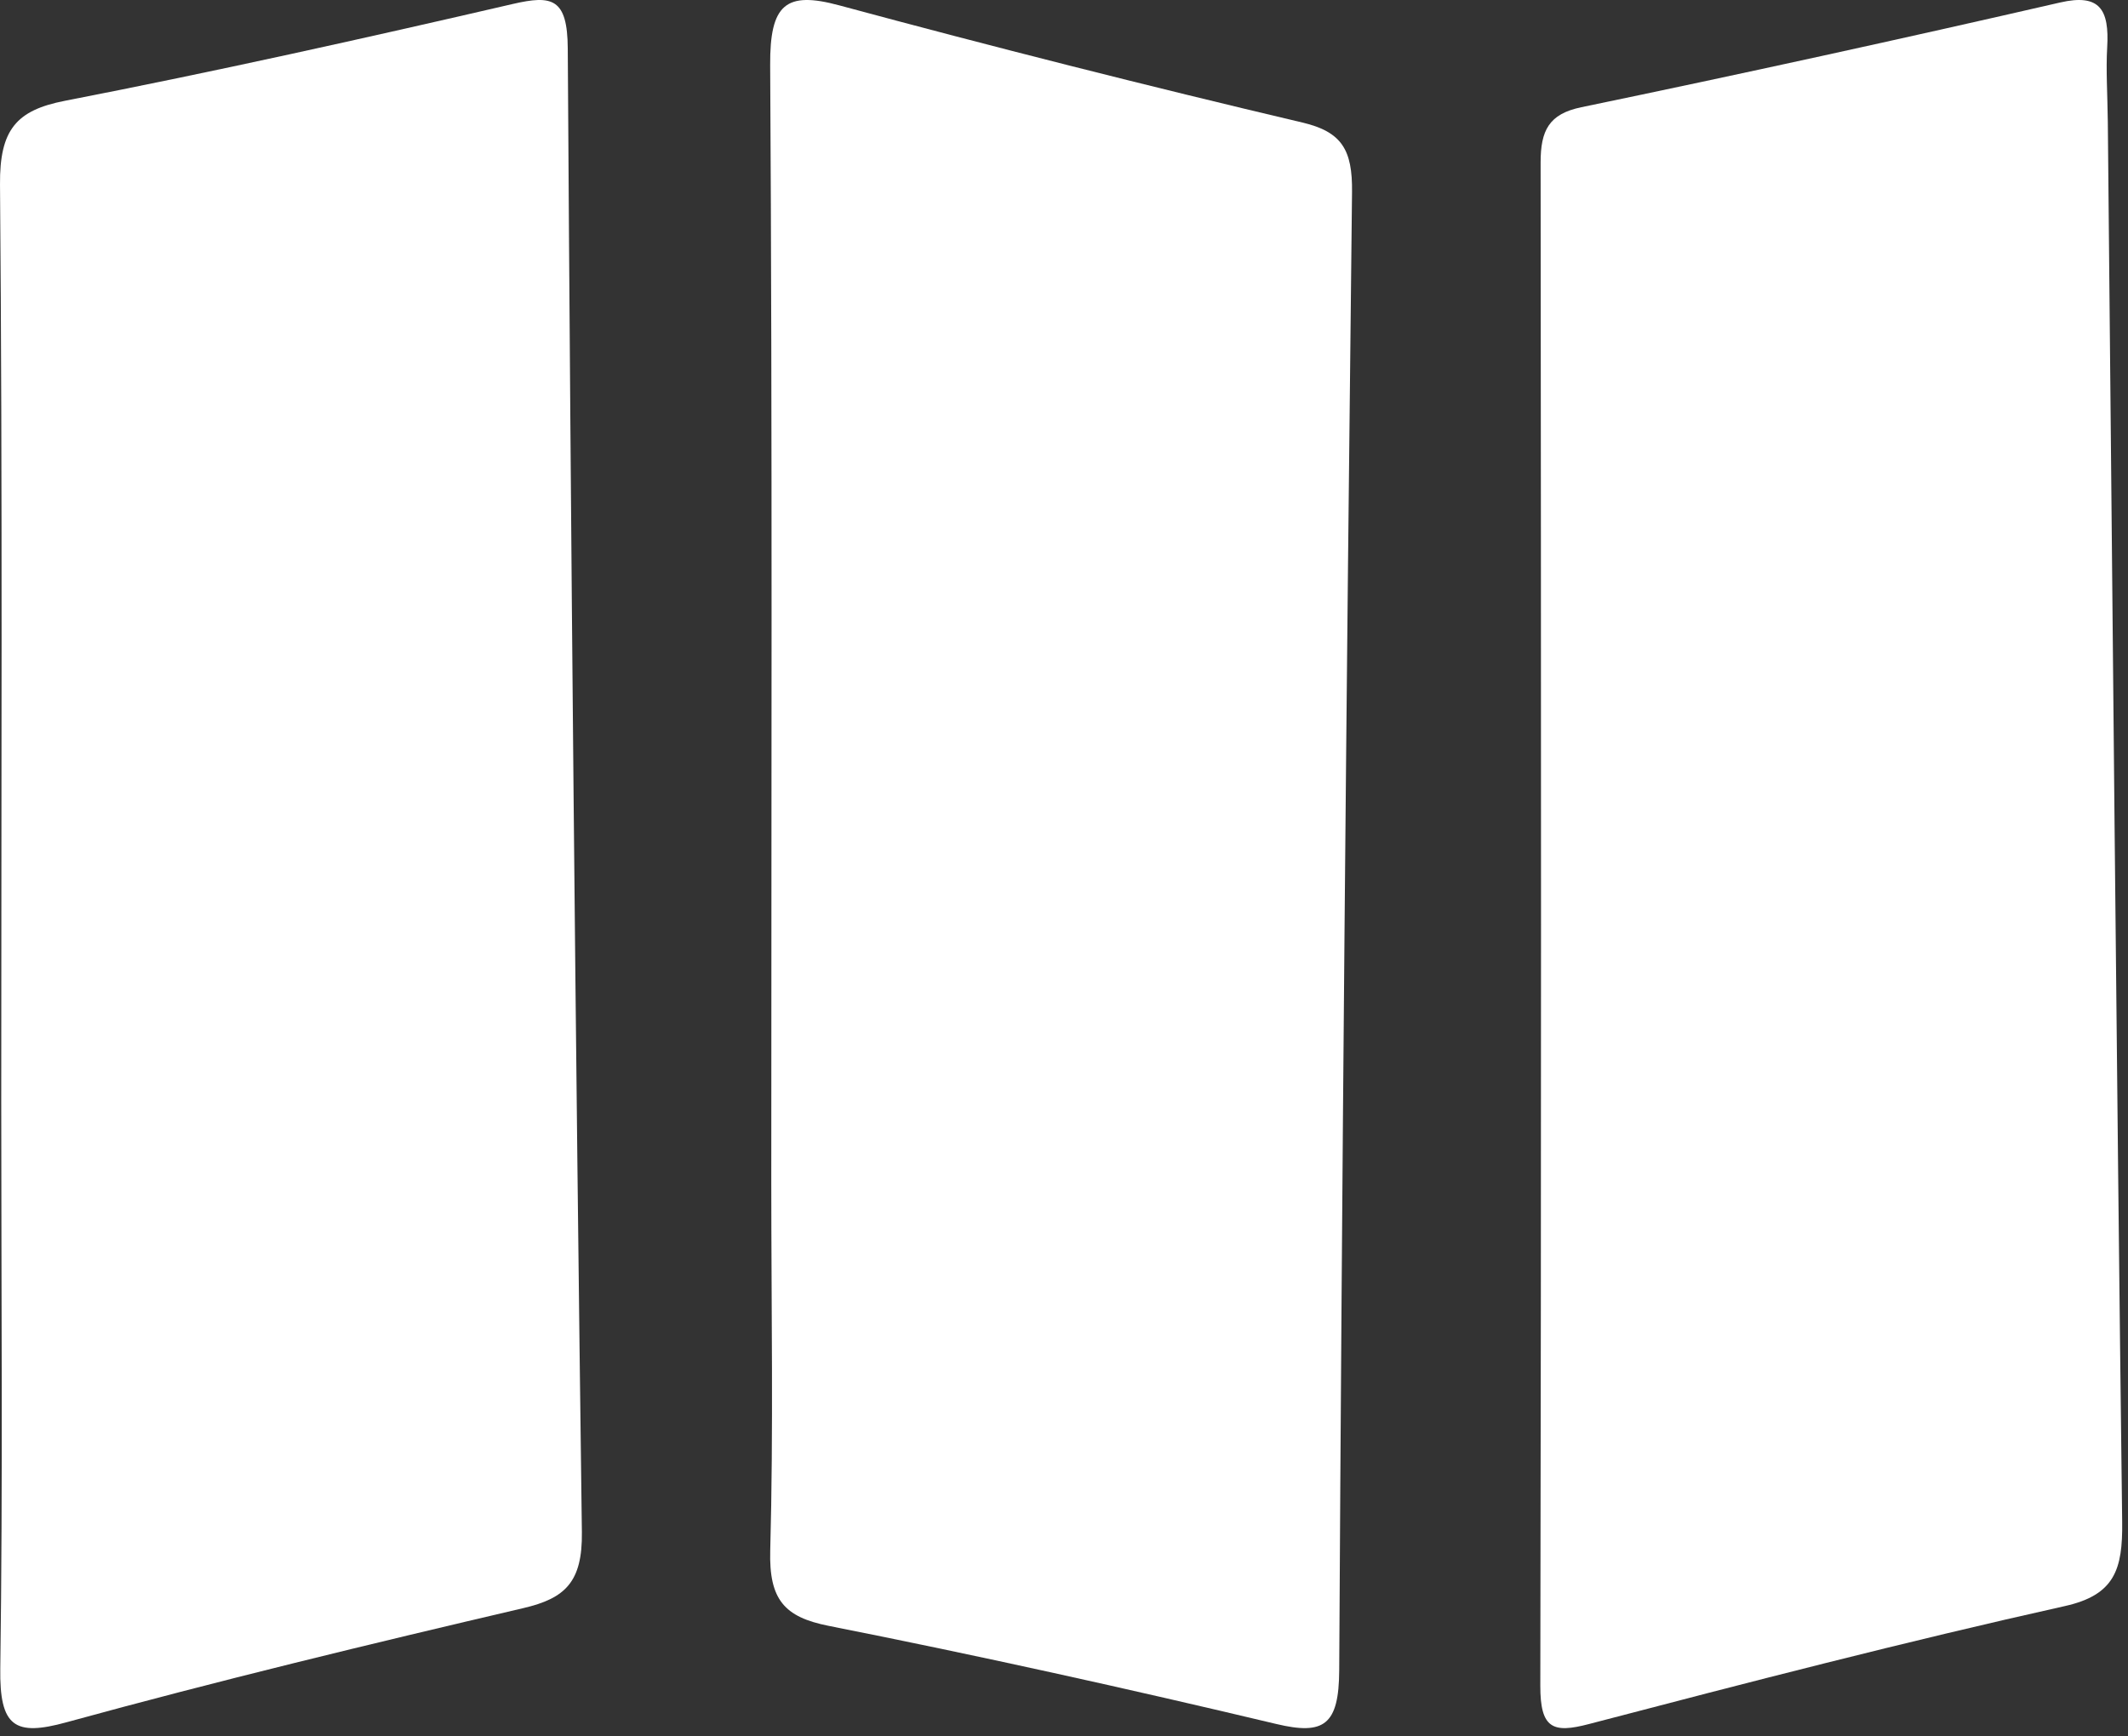
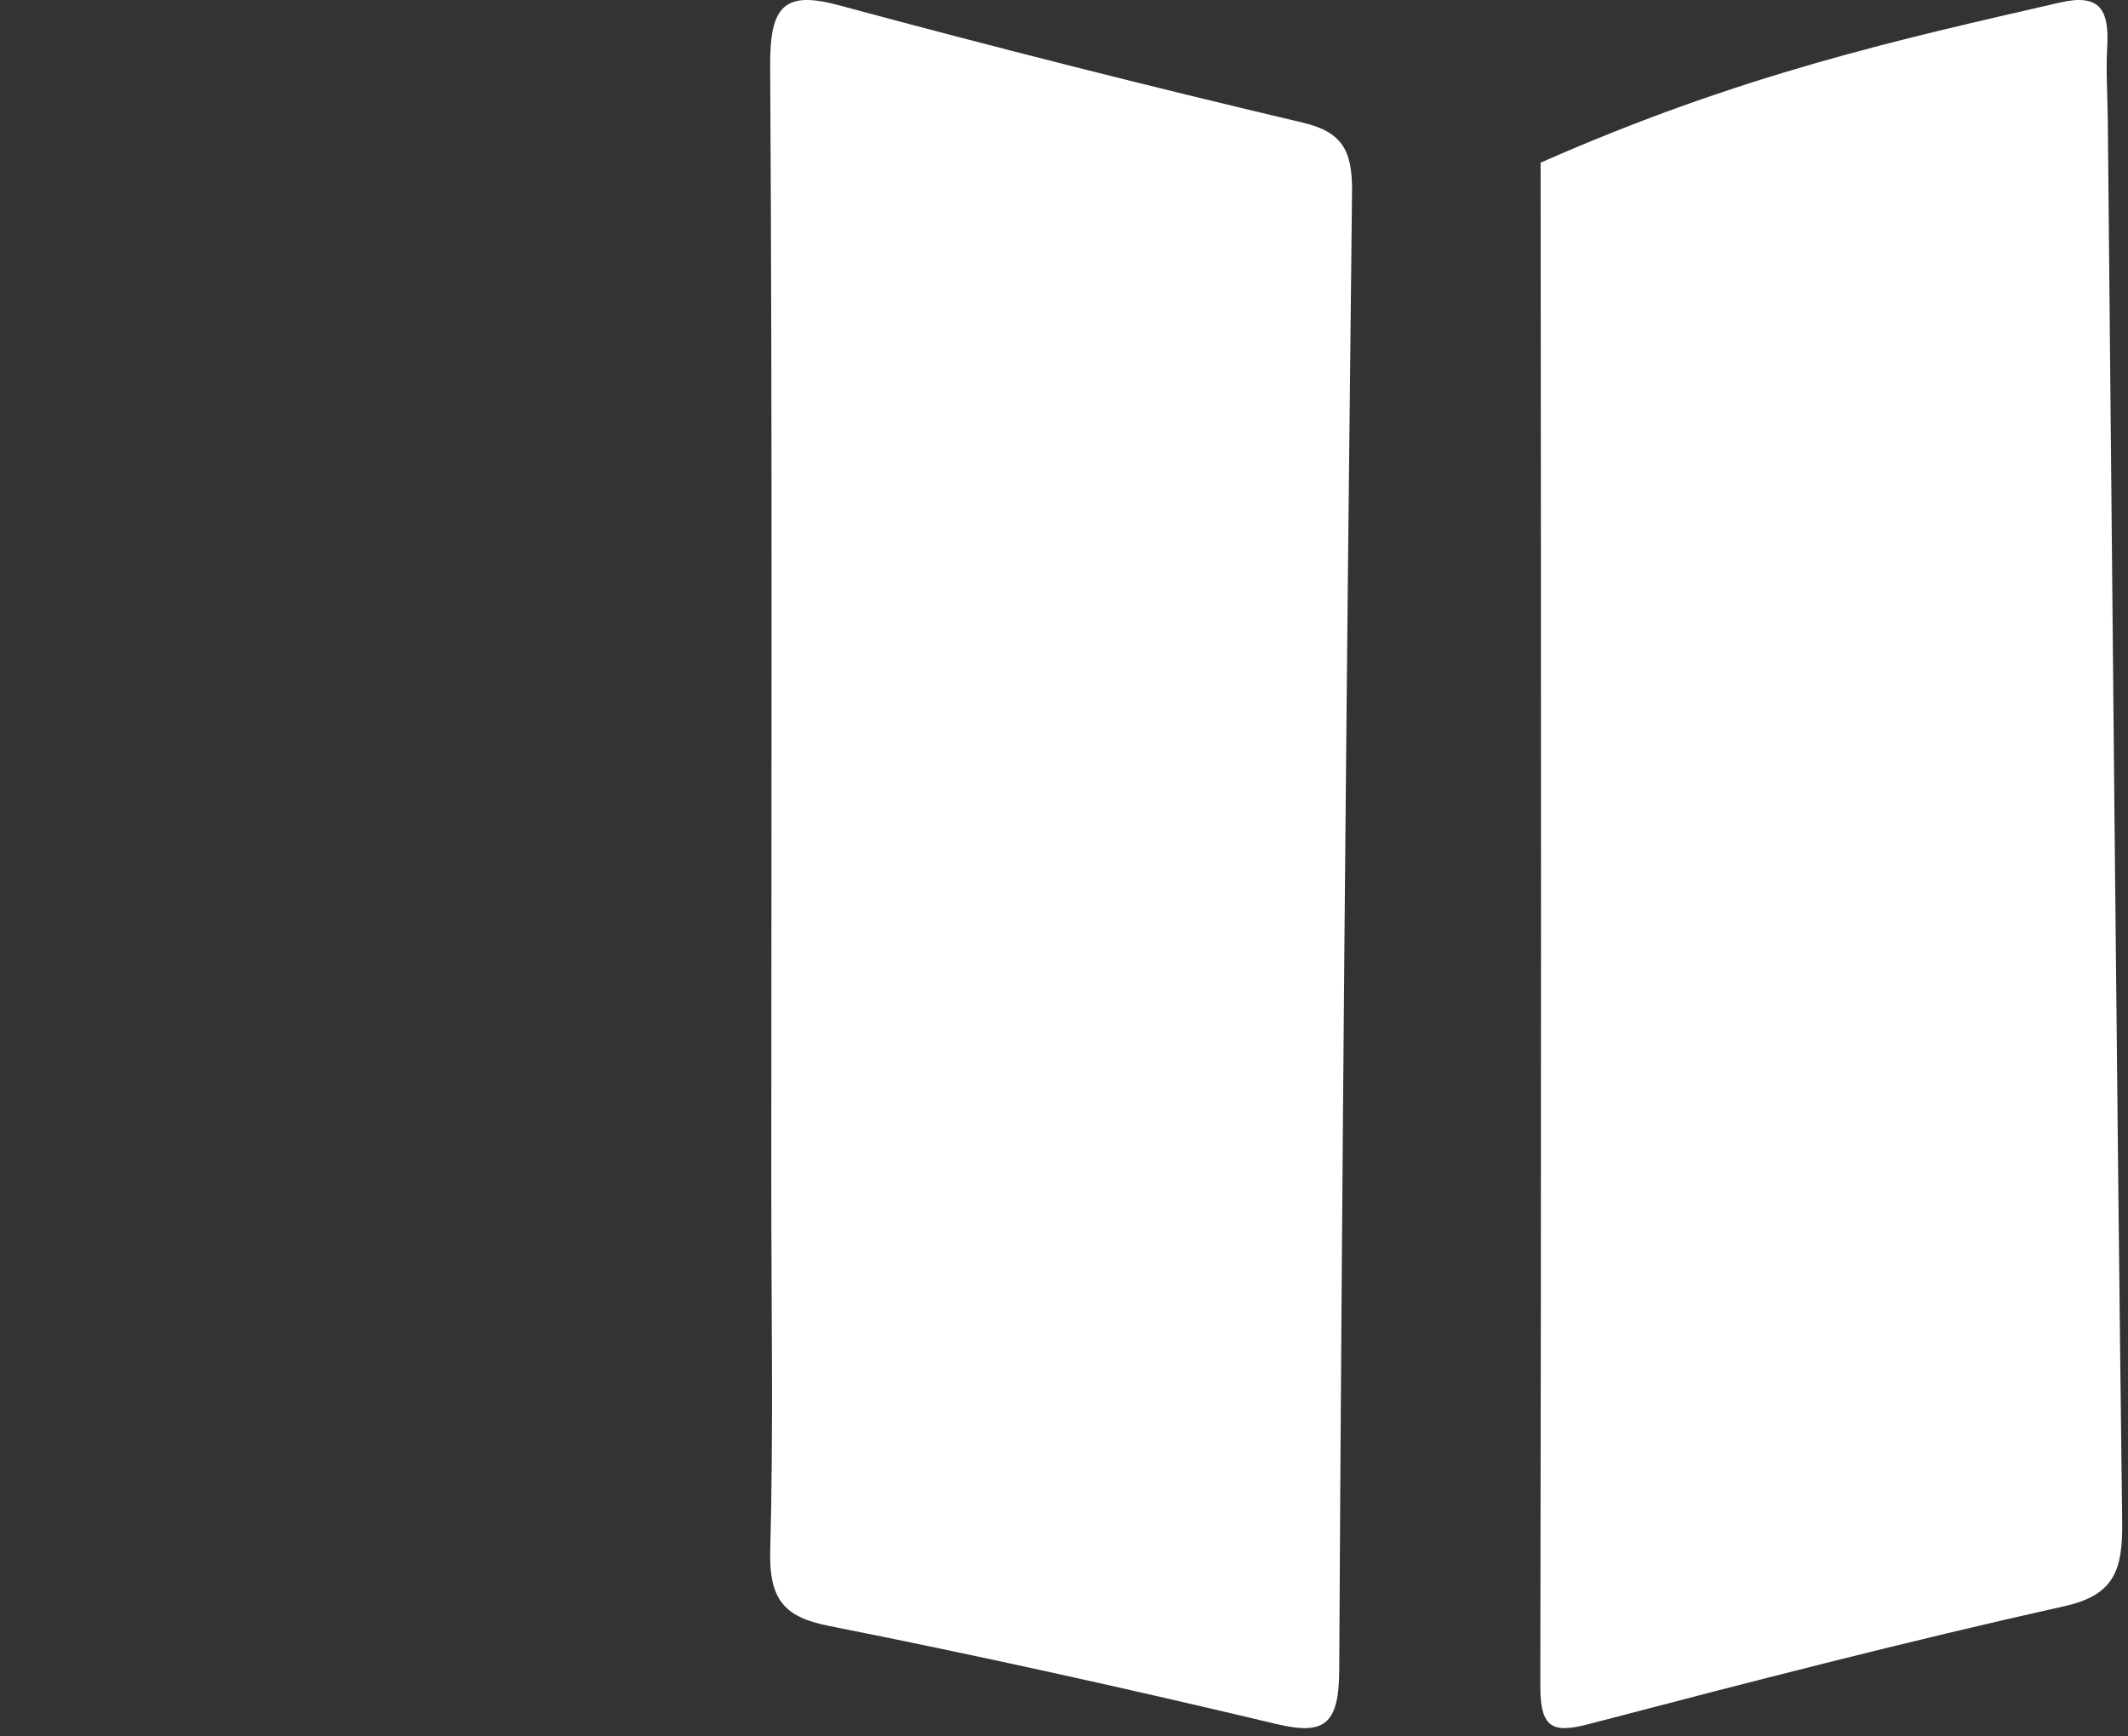
<svg xmlns="http://www.w3.org/2000/svg" width="250" height="204" viewBox="0 0 250 204" fill="none">
  <rect x="0" y="0" width="250" height="204" fill="#333333" stroke="none" />
-   <path d="M247.629 14.368C248.168 69.726 248.642 124.296 249.316 178.861C249.385 184.442 248.427 187.429 242.582 188.732C223.85 192.91 205.238 197.731 186.647 202.601C182.44 203.703 180.949 203.142 180.958 198.096C181.076 138.436 181.052 78.774 180.993 19.115C180.989 15.337 181.963 13.391 185.774 12.601C204.564 8.702 223.32 4.592 242.034 0.291C246.692 -0.779 247.813 1.126 247.556 5.556C247.4 8.218 247.587 10.904 247.629 14.368Z" fill="white" />
-   <path d="M0.145 129.374C0.145 92.944 0.304 57.317 0.001 21.695C-0.054 15.242 1.911 12.955 7.629 11.844C25.226 8.423 42.748 4.52 60.231 0.47C64.868 -0.604 66.665 -0.216 66.701 5.693C67.059 63.81 67.6 121.926 68.36 180.04C68.436 185.909 66.398 187.822 61.499 188.968C43.537 193.167 25.594 197.504 7.787 202.394C1.744 204.054 -0.063 202.944 0.033 196.069C0.34 174.109 0.146 152.143 0.145 129.374Z" fill="white" />
+   <path d="M247.629 14.368C248.168 69.726 248.642 124.296 249.316 178.861C249.385 184.442 248.427 187.429 242.582 188.732C223.85 192.91 205.238 197.731 186.647 202.601C182.44 203.703 180.949 203.142 180.958 198.096C181.076 138.436 181.052 78.774 180.993 19.115C204.564 8.702 223.32 4.592 242.034 0.291C246.692 -0.779 247.813 1.126 247.556 5.556C247.4 8.218 247.587 10.904 247.629 14.368Z" fill="white" />
  <path d="M90.611 138.772C90.611 94.526 90.745 51.086 90.48 7.647C90.437 0.498 92.305 -1.07 98.575 0.624C116.656 5.508 134.809 10.105 153.018 14.402C157.662 15.498 158.894 17.632 158.838 22.553C158.182 80.462 157.646 138.374 157.332 196.287C157.298 202.712 155.548 203.923 149.958 202.592C132.483 198.432 114.945 194.544 97.346 191.055C92.161 190.028 90.332 187.985 90.488 182.209C90.87 168.008 90.611 153.789 90.611 138.772Z" fill="white" />
</svg>